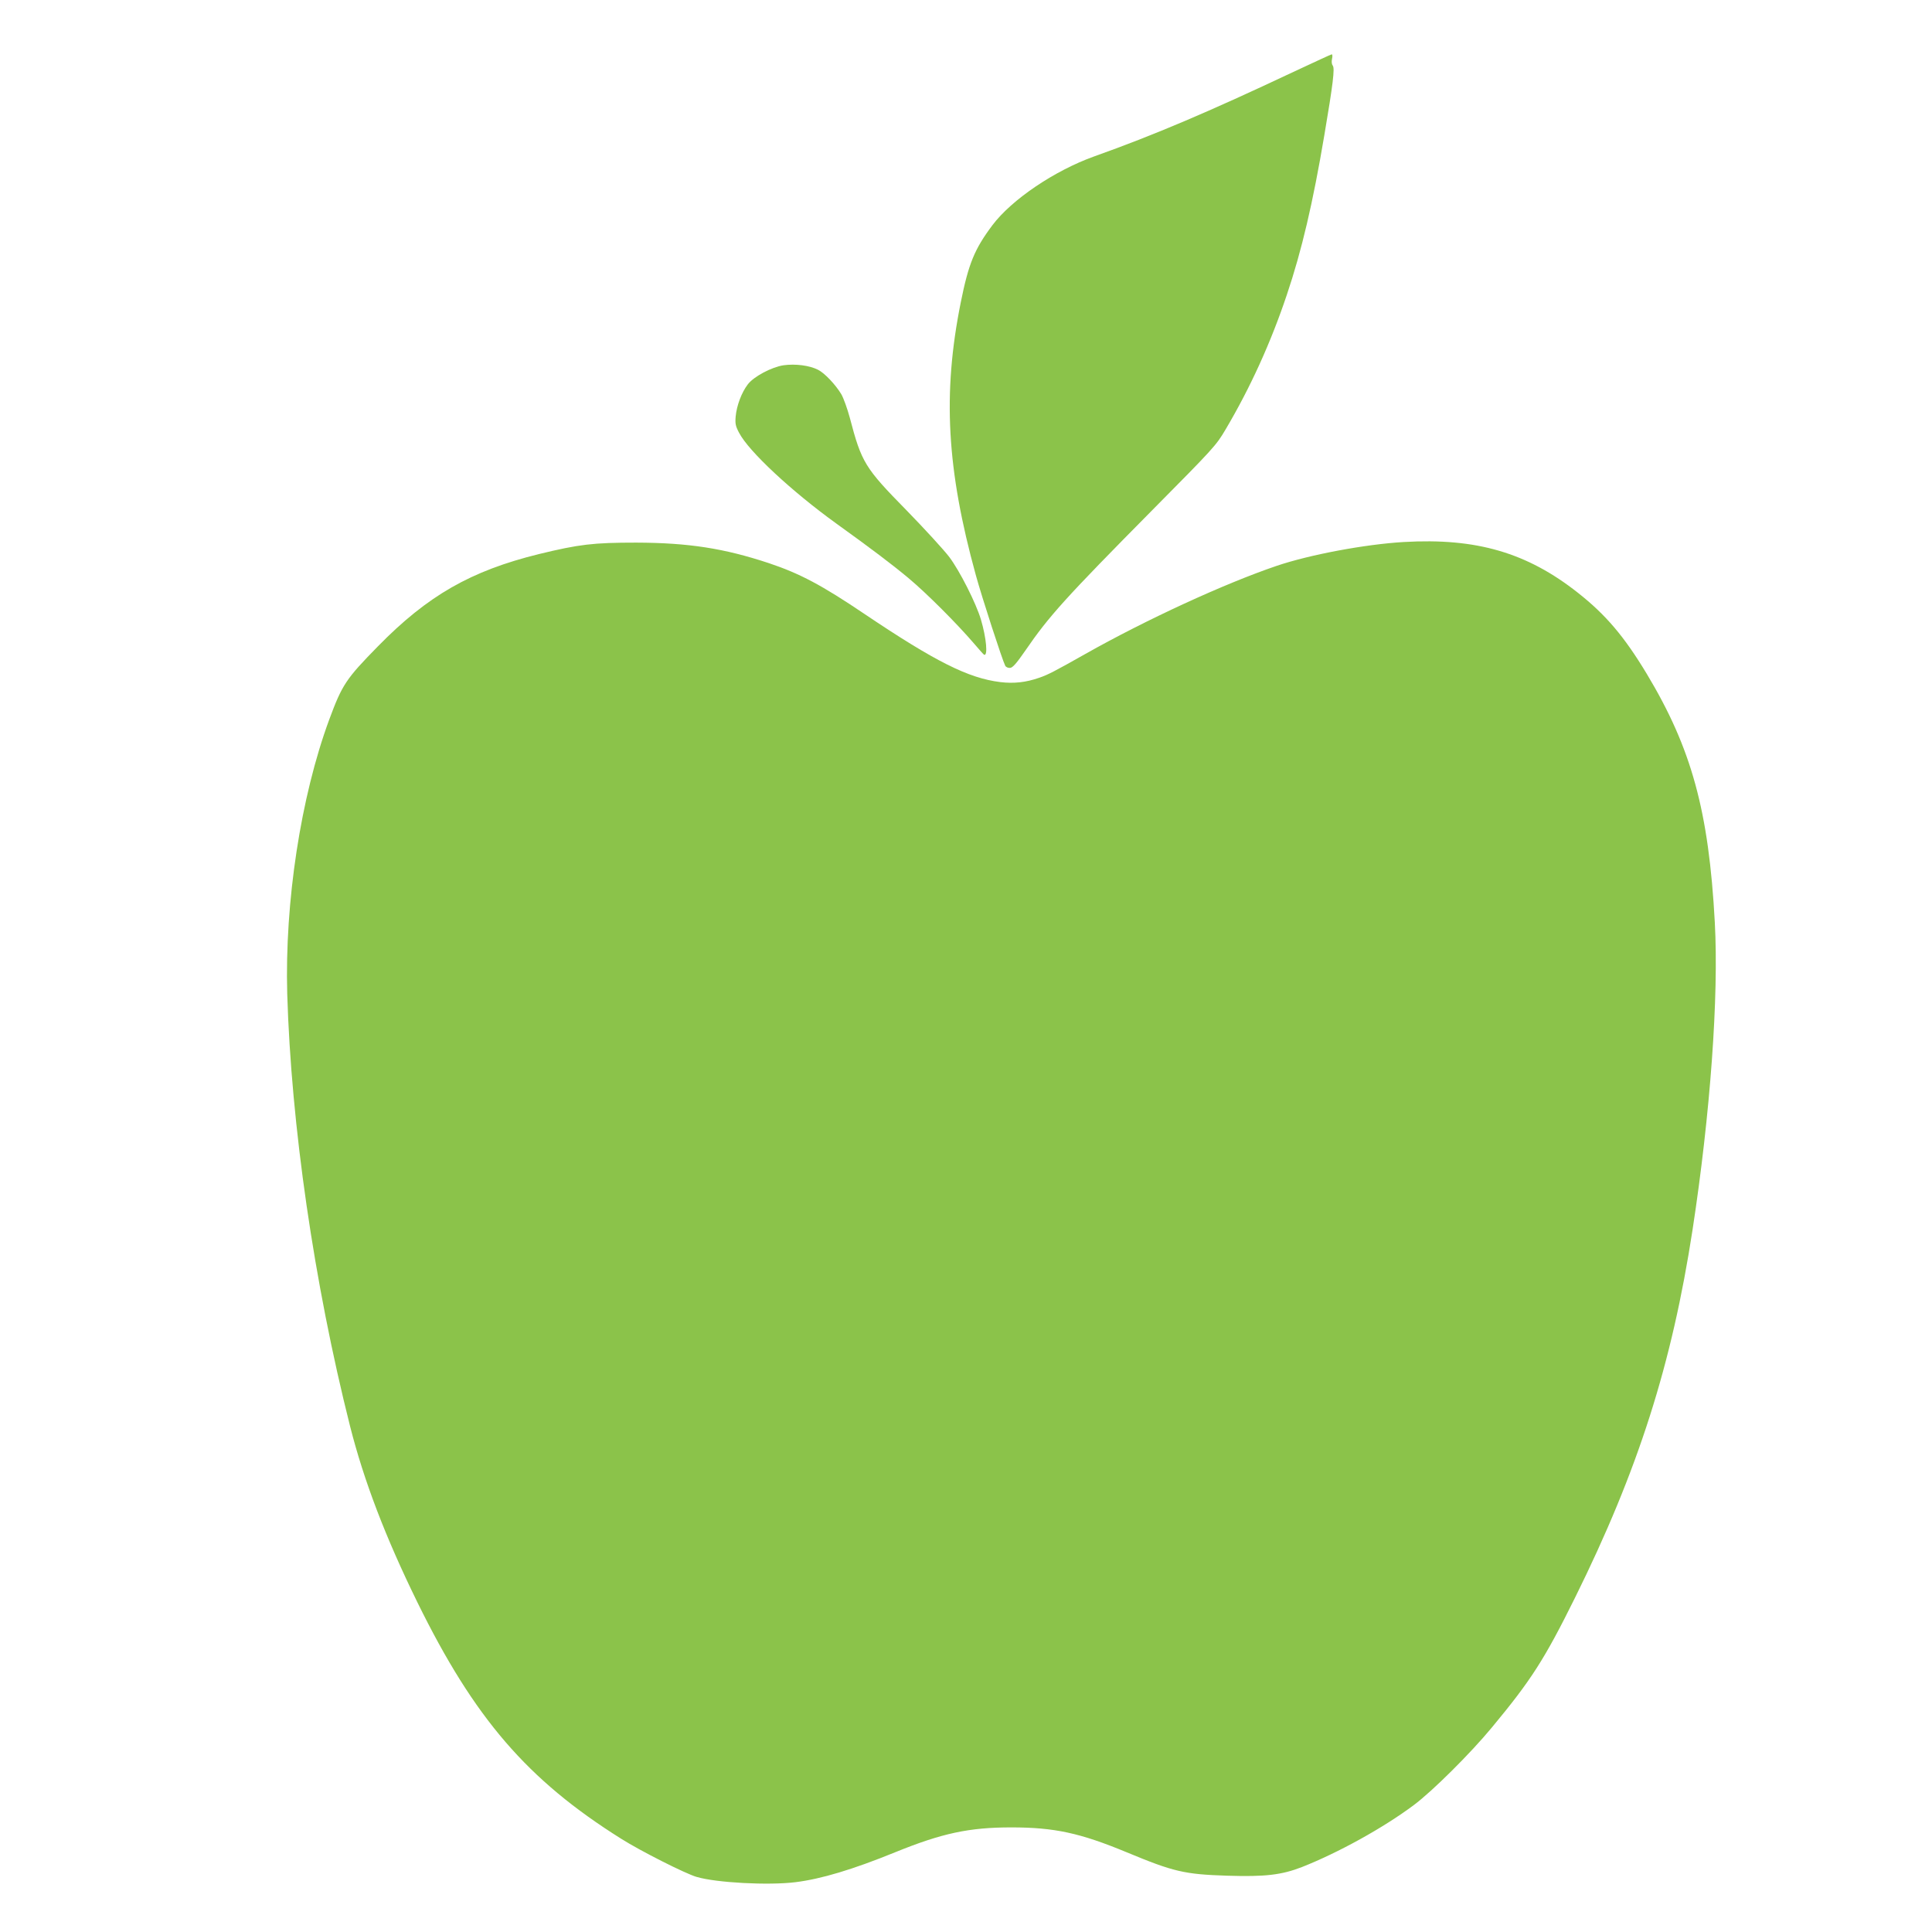
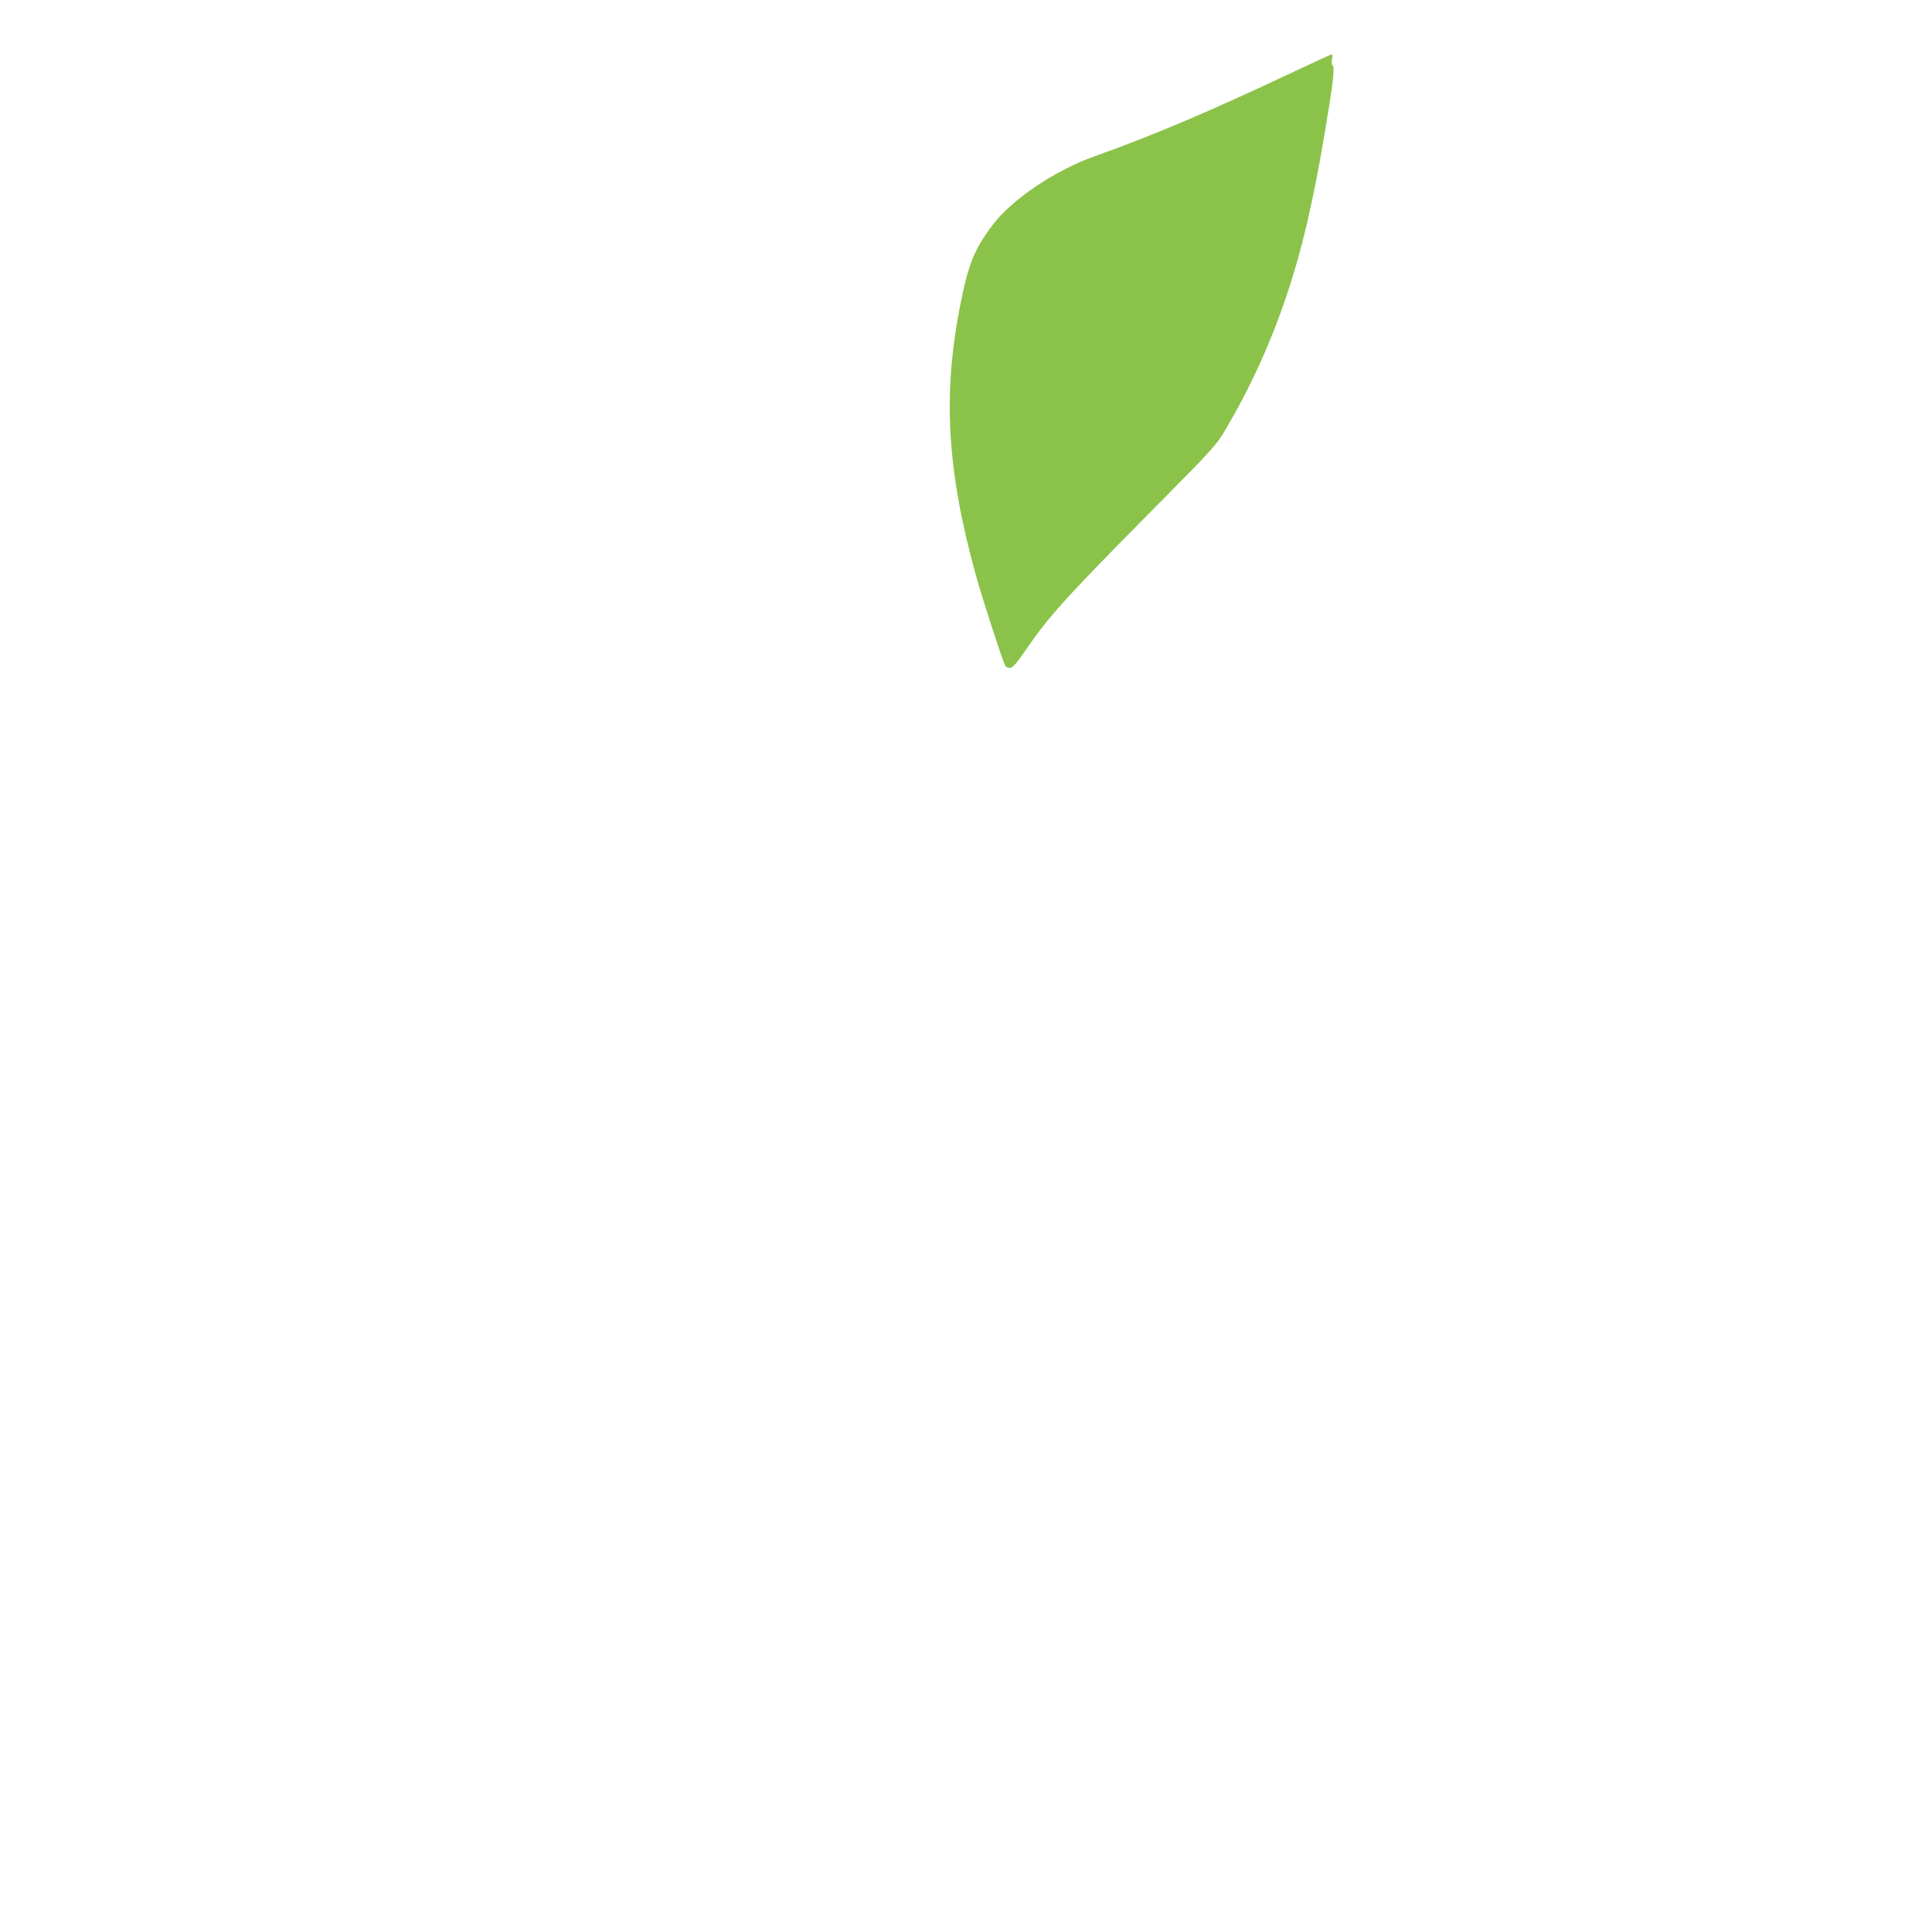
<svg xmlns="http://www.w3.org/2000/svg" version="1.0" width="1280pt" height="1280pt" viewBox="0 0 1280 1280" preserveAspectRatio="xMidYMid meet">
  <g transform="translate(0,1280) scale(0.1,-0.1)" fill="#8bc34a" stroke="none">
    <path d="M8570 12324 c-562 -265 -924 -419 -1320 -560 -263 -94 -547 -286 -675 -456 -119 -159 -158 -254 -210 -513 -121 -603 -93 -1105 100 -1805 42 -153 176 -564 195 -601 5 -9 19 -15 32 -14 17 1 42 29 102 116 155 226 263 346 840 929 408 412 423 428 486 535 165 279 300 577 405 890 100 296 174 614 249 1059 58 342 70 444 56 461 -7 9 -9 26 -5 45 4 16 3 30 -2 30 -4 0 -118 -53 -253 -116z" />
-     <path d="M5191 10380 c-79 -12 -198 -75 -237 -127 -41 -54 -73 -139 -80 -212 -4 -48 -1 -64 23 -109 64 -123 348 -387 643 -600 235 -169 371 -272 480 -363 121 -101 321 -302 430 -429 35 -41 66 -76 70 -78 26 -10 15 111 -21 233 -32 108 -140 322 -210 415 -35 46 -163 186 -284 310 -276 281 -297 316 -375 613 -16 59 -41 129 -56 155 -37 62 -110 140 -154 162 -57 29 -150 41 -229 30z" />
-     <path d="M9300 9209 c-256 -15 -624 -84 -842 -158 -347 -118 -862 -355 -1268 -584 -200 -113 -248 -138 -304 -157 -88 -31 -169 -40 -259 -29 -211 26 -429 135 -899 451 -283 191 -428 268 -634 337 -296 98 -532 135 -879 136 -286 0 -377 -11 -645 -76 -450 -111 -736 -274 -1066 -611 -212 -216 -237 -254 -323 -486 -189 -513 -295 -1209 -278 -1817 26 -868 177 -1914 416 -2863 92 -363 235 -737 446 -1167 378 -770 729 -1177 1350 -1567 128 -81 427 -232 500 -253 132 -39 476 -57 655 -35 170 21 380 84 660 198 312 127 492 165 770 165 286 0 456 -37 765 -165 310 -129 383 -146 665 -155 253 -8 360 5 495 57 241 95 540 260 742 411 122 91 375 342 517 514 260 313 349 452 551 860 418 844 642 1546 779 2440 117 765 174 1542 147 2035 -40 737 -154 1152 -451 1646 -149 247 -270 390 -455 536 -338 267 -674 365 -1155 337z" />
  </g>
</svg>